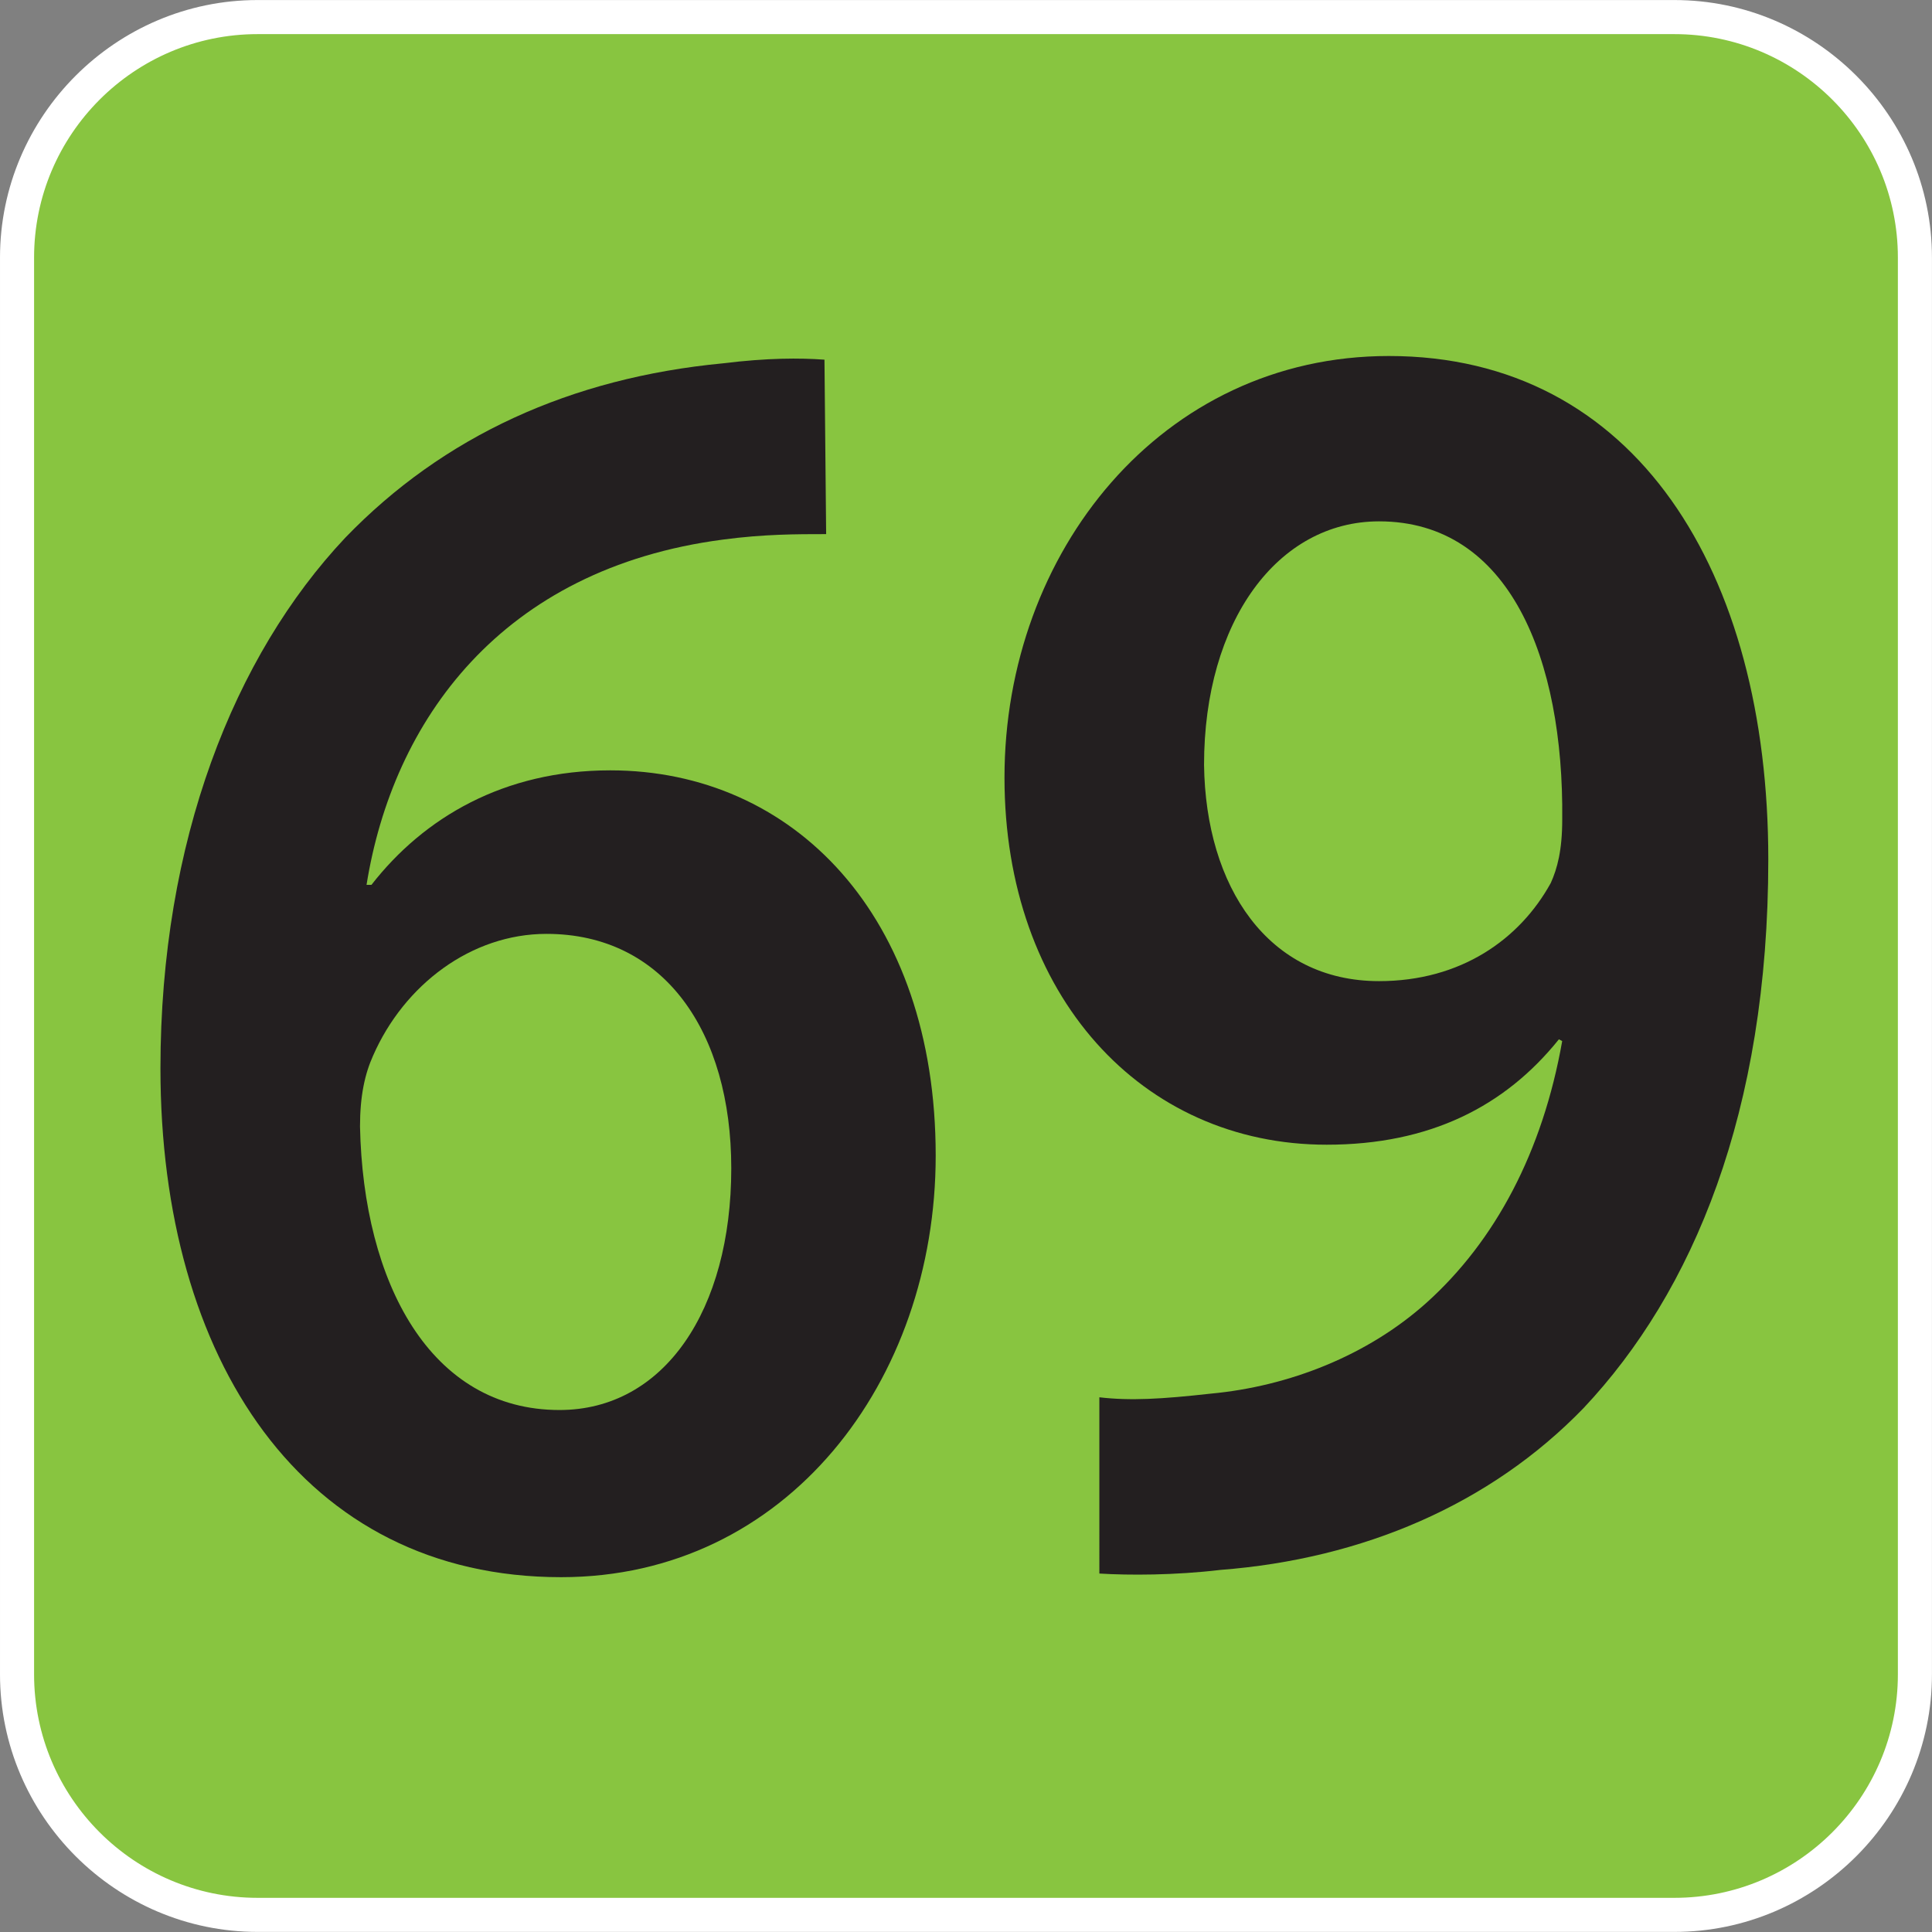
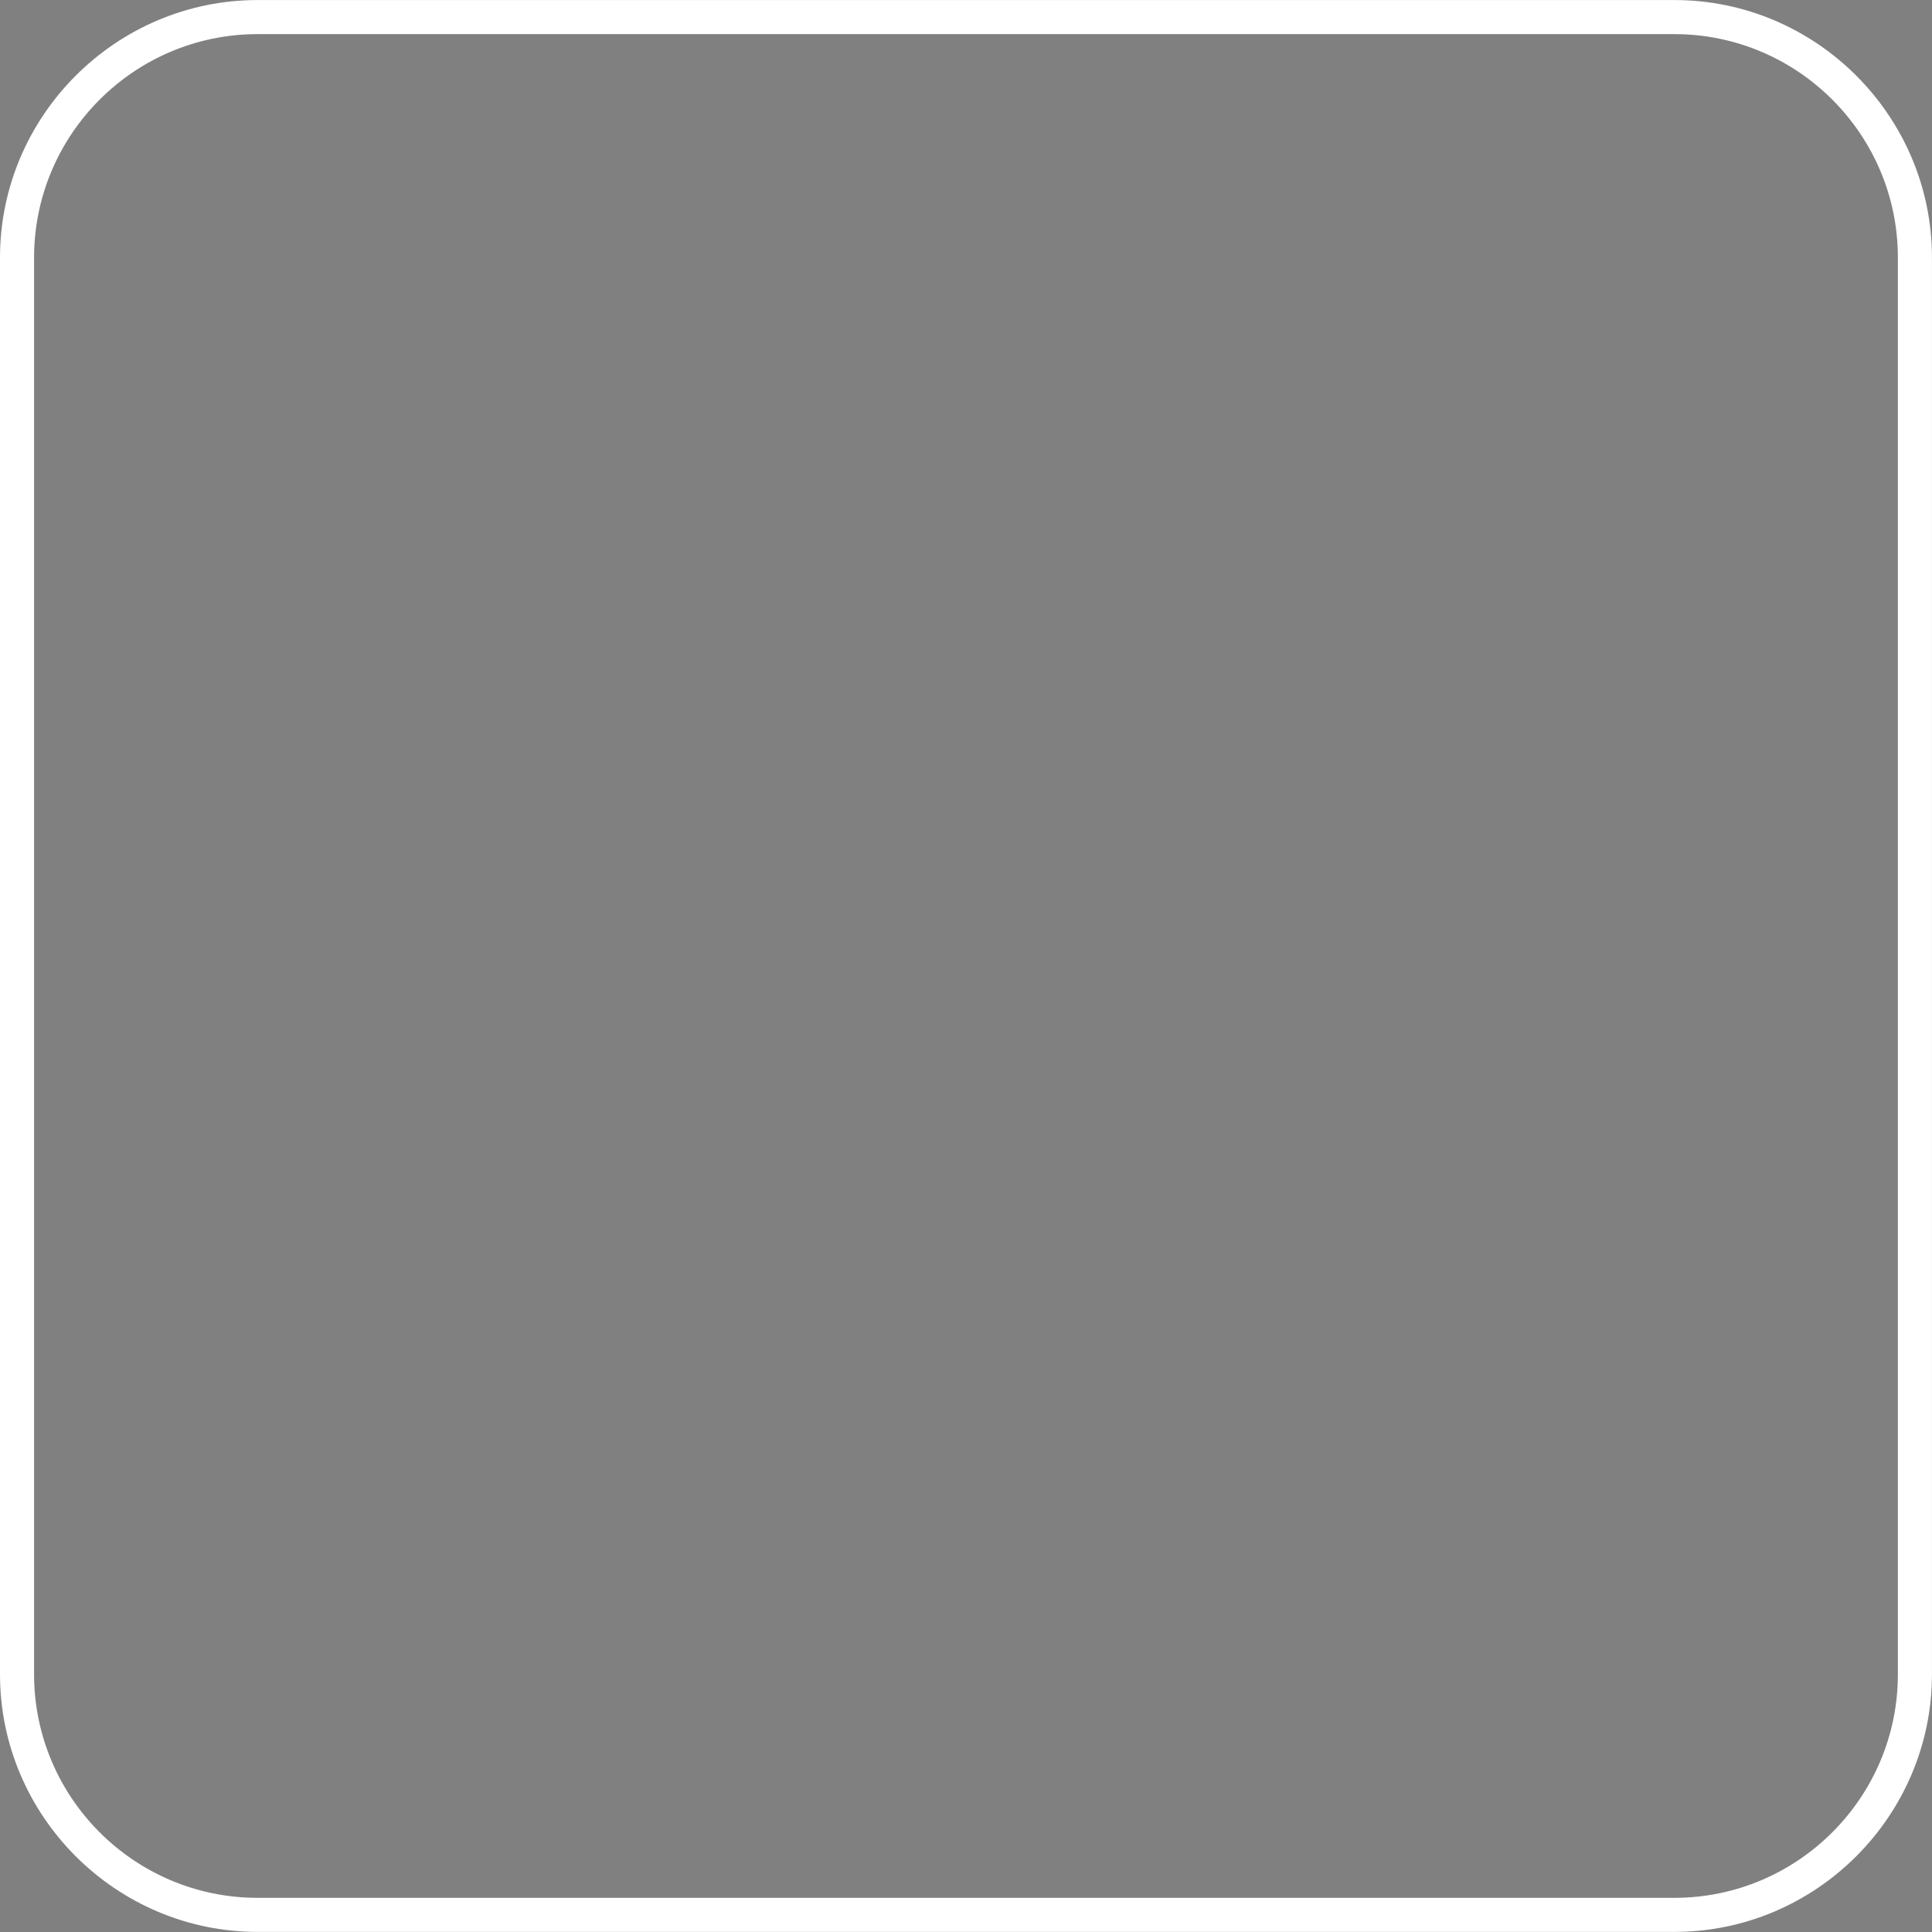
<svg xmlns="http://www.w3.org/2000/svg" xmlns:xlink="http://www.w3.org/1999/xlink" version="1.1" viewBox="0 0 64 64" xml:space="preserve" aria-labelledby="picto-69-title" role="img">
  <rect x="0" y="0" width="64" height="64" fill="#808080" stroke="none" />
  <style>.picto-line-bg69{fill:#88C540;}.picto-line-border69{fill:#FFFFFF;}.picto-line-text69{fill:#231F20;}</style>
  <title id="picto-69-title">ligne 69</title>
  <symbol id="picto-69" viewBox="-21.075 -21.137 42.52 42.518">
    <g>
      <g>
-         <path class="picto-line-bg69 picto-line-bg" d="M-15.406-20.762c-2.919,0-5.294,2.375-5.294,5.294v31.179c0,2.919,2.375,5.294,5.294,5.294h31.181                     c2.919,0,5.294-2.375,5.294-5.294v-31.179c0-2.919-2.375-5.294-5.294-5.294H-15.406z" />
        <path class="picto-line-border69 picto-line-border" d="M15.775,20.631c2.712,0,4.919-2.207,4.919-4.919v-31.179c0-2.712-2.207-4.919-4.919-4.919h-31.181                     c-2.712,0-4.919,2.207-4.919,4.919v31.179c0,2.712,2.207,4.919,4.919,4.919H15.775 M15.775,21.381h-31.181                     c-3.118,0-5.669-2.551-5.669-5.669v-31.179c0-3.118,2.551-5.669,5.669-5.669h31.181c3.118,0,5.669,2.551,5.669,5.669v31.179                     C21.445,18.83,18.894,21.381,15.775,21.381L15.775,21.381z" />
      </g>
      <g>
-         <path class="picto-line-text69 picto-line-text" d="M-2.893,9.627c-0.648,0-1.368,0-2.268-0.12c-4.896-0.64-7.271-3.999-7.847-7.599h0.108                     c1.152,1.48,2.916,2.52,5.255,2.52c4.031,0,7.163-3.199,7.163-8.479c0-4.959-3.276-9.278-8.243-9.278                     c-5.688,0-8.819,4.799-8.819,11.198c0,5,1.62,9.079,4.067,11.678c2.16,2.24,4.967,3.52,8.315,3.839                     c0.972,0.12,1.692,0.12,2.232,0.08L-2.893,9.627z M-4.981-4.33c0,3-1.476,5.159-4.067,5.159c-1.656,0-3.132-1.12-3.816-2.68                     c-0.18-0.4-0.288-0.88-0.288-1.56c0.072-3.439,1.548-6.239,4.391-6.239C-6.457-9.649-4.981-7.45-4.981-4.33z" />
-         <path class="picto-line-text69 picto-line-text" d="M3.12-9.37c0.684-0.08,1.368-0.04,2.448,0.08c1.728,0.16,3.456,0.84,4.751,2                     c1.512,1.359,2.556,3.319,2.987,5.759l-0.072,0.04c-1.188-1.48-2.844-2.32-5.111-2.32c-4.067,0-7.091,3.28-7.091,8.079                     c0,4.959,3.456,9.279,8.459,9.279c5.436,0,8.351-4.759,8.351-11.078c0-5.559-1.656-9.519-4.067-12.078                     c-2.052-2.12-4.859-3.319-7.991-3.56c-1.008-0.12-2.016-0.12-2.664-0.08V-9.37z M5.424,4.548c0.036-2.68,1.404-4.759,3.852-4.759                     c1.8,0,3.096,0.92,3.779,2.16c0.144,0.32,0.252,0.72,0.252,1.4c0.036,3.519-1.152,6.559-4.031,6.559                     C7.043,9.907,5.424,7.708,5.424,4.548z" />
-       </g>
+         </g>
    </g>
  </symbol>
  <use xlink:href="#picto-69" width="64" height="64" x="-32" y="-32" transform="matrix(1 0 0 -1 32 32)" />
</svg>